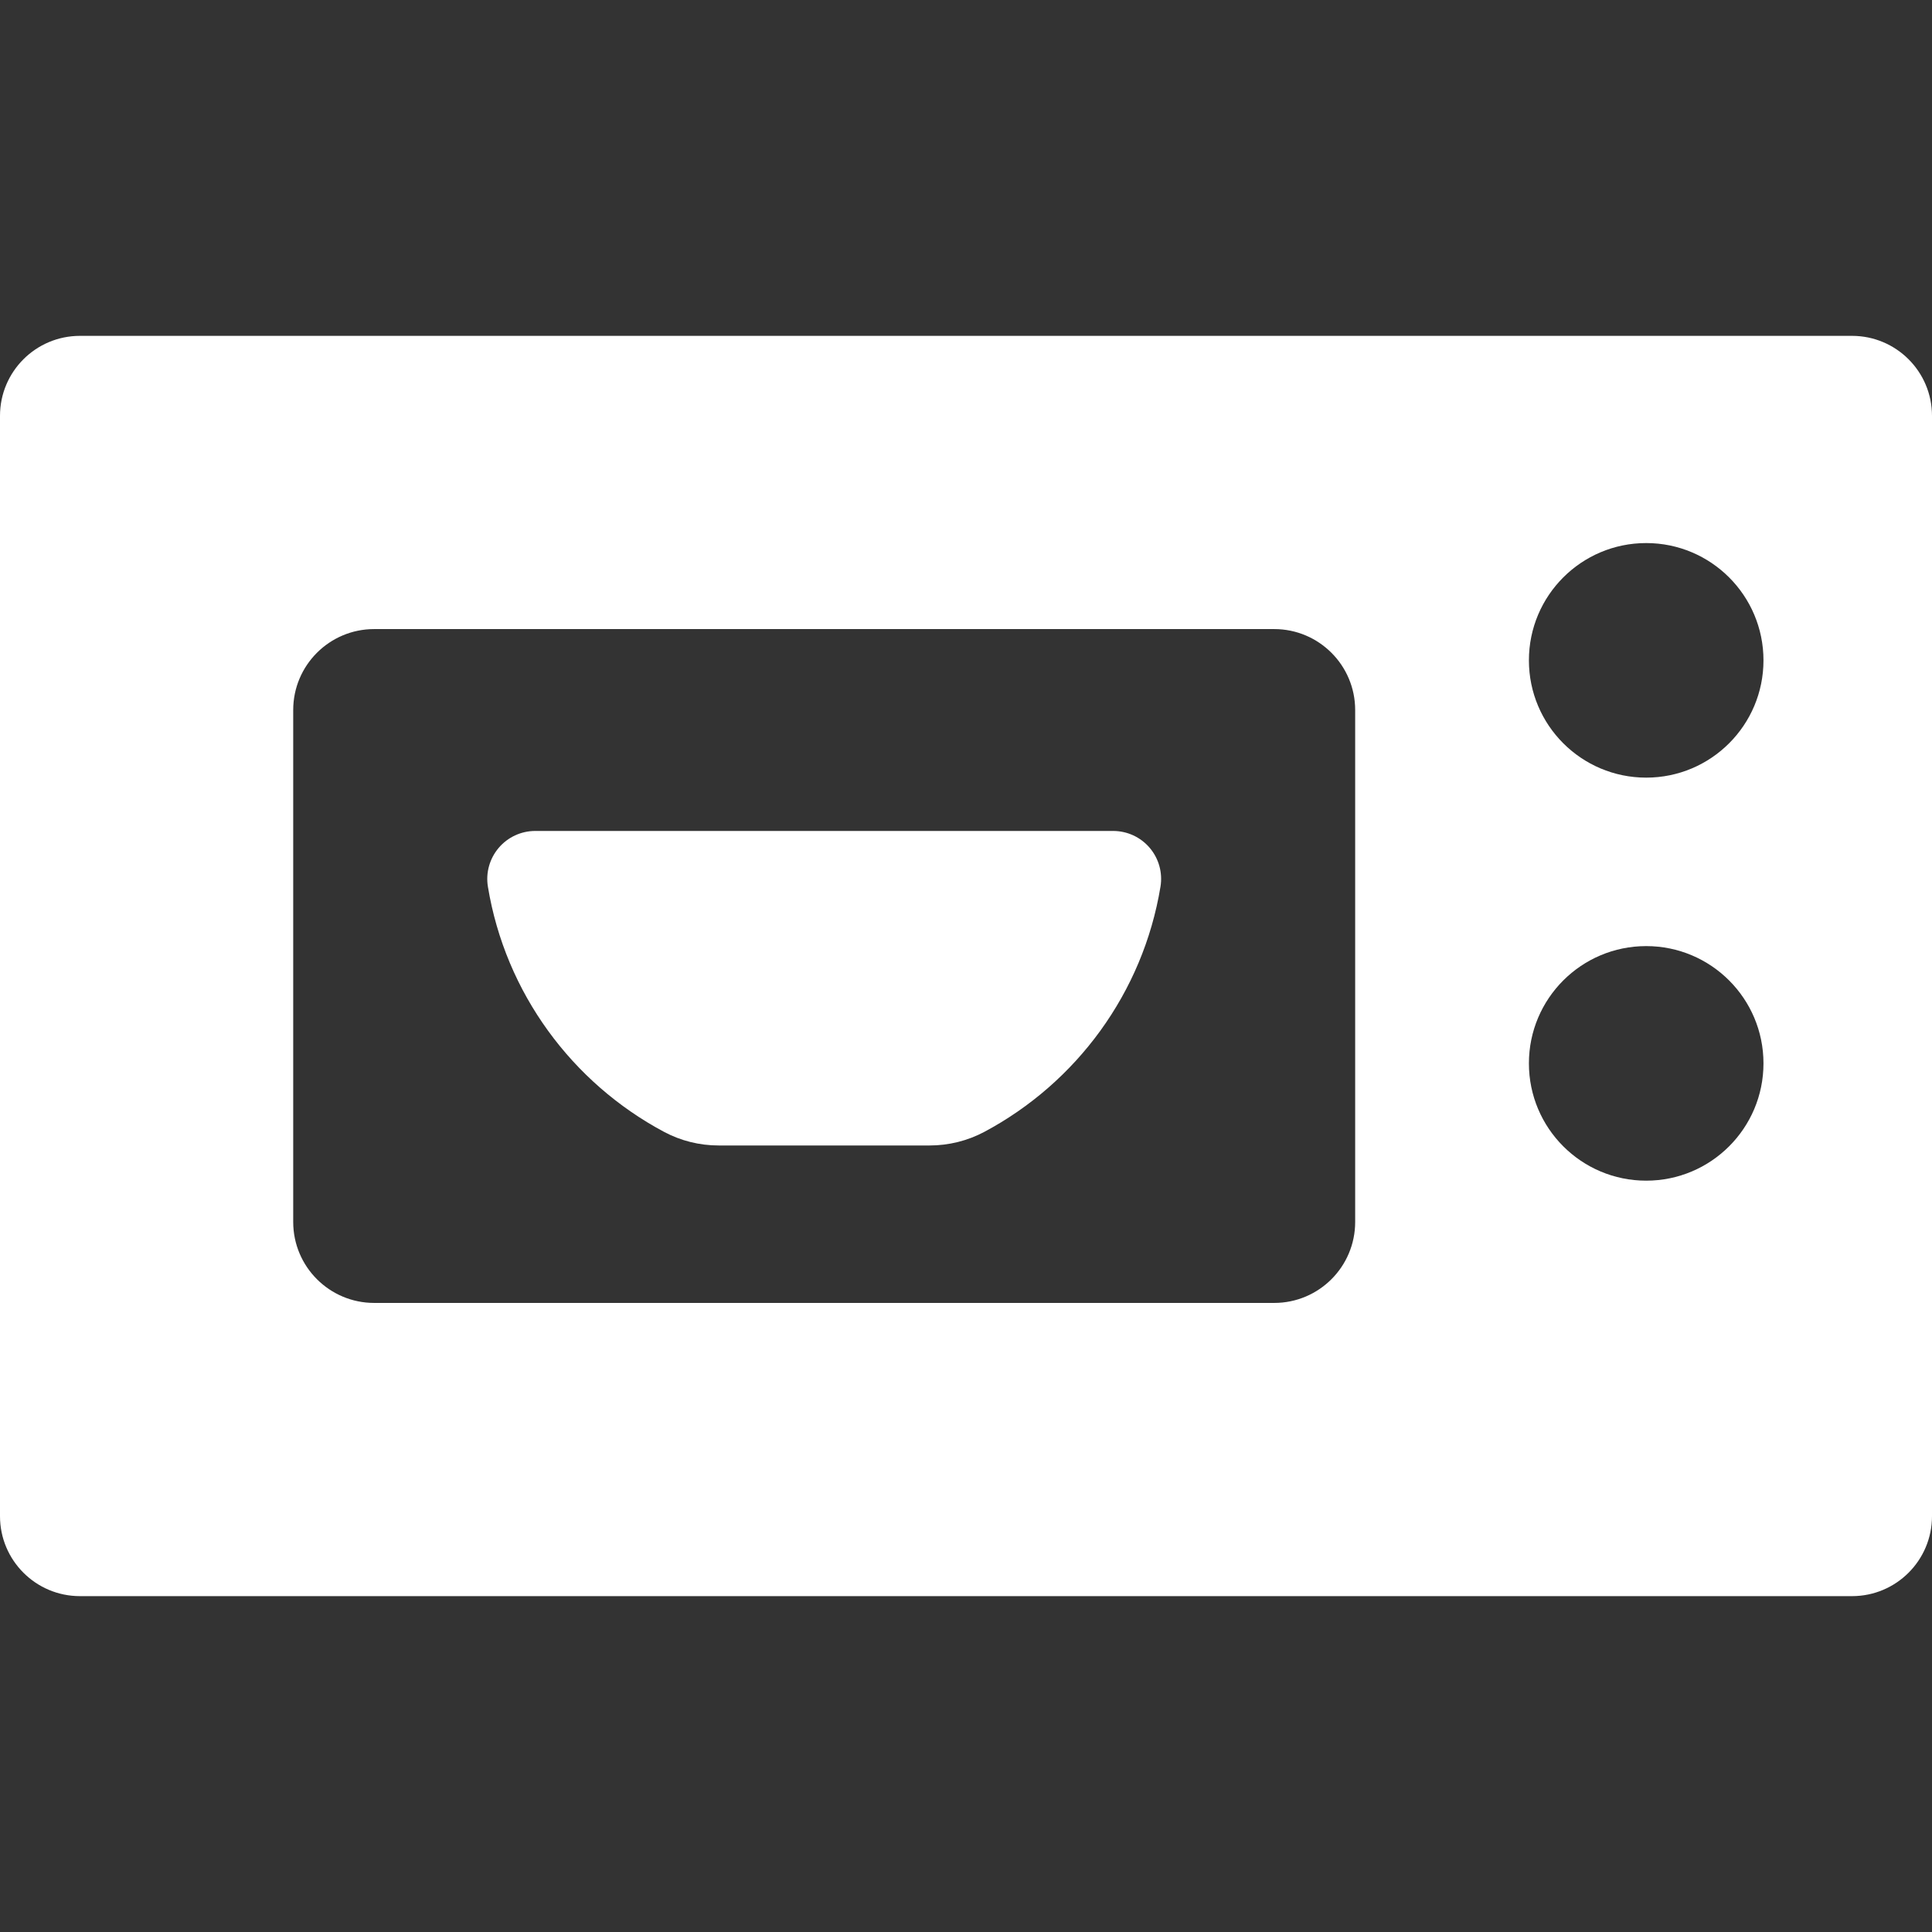
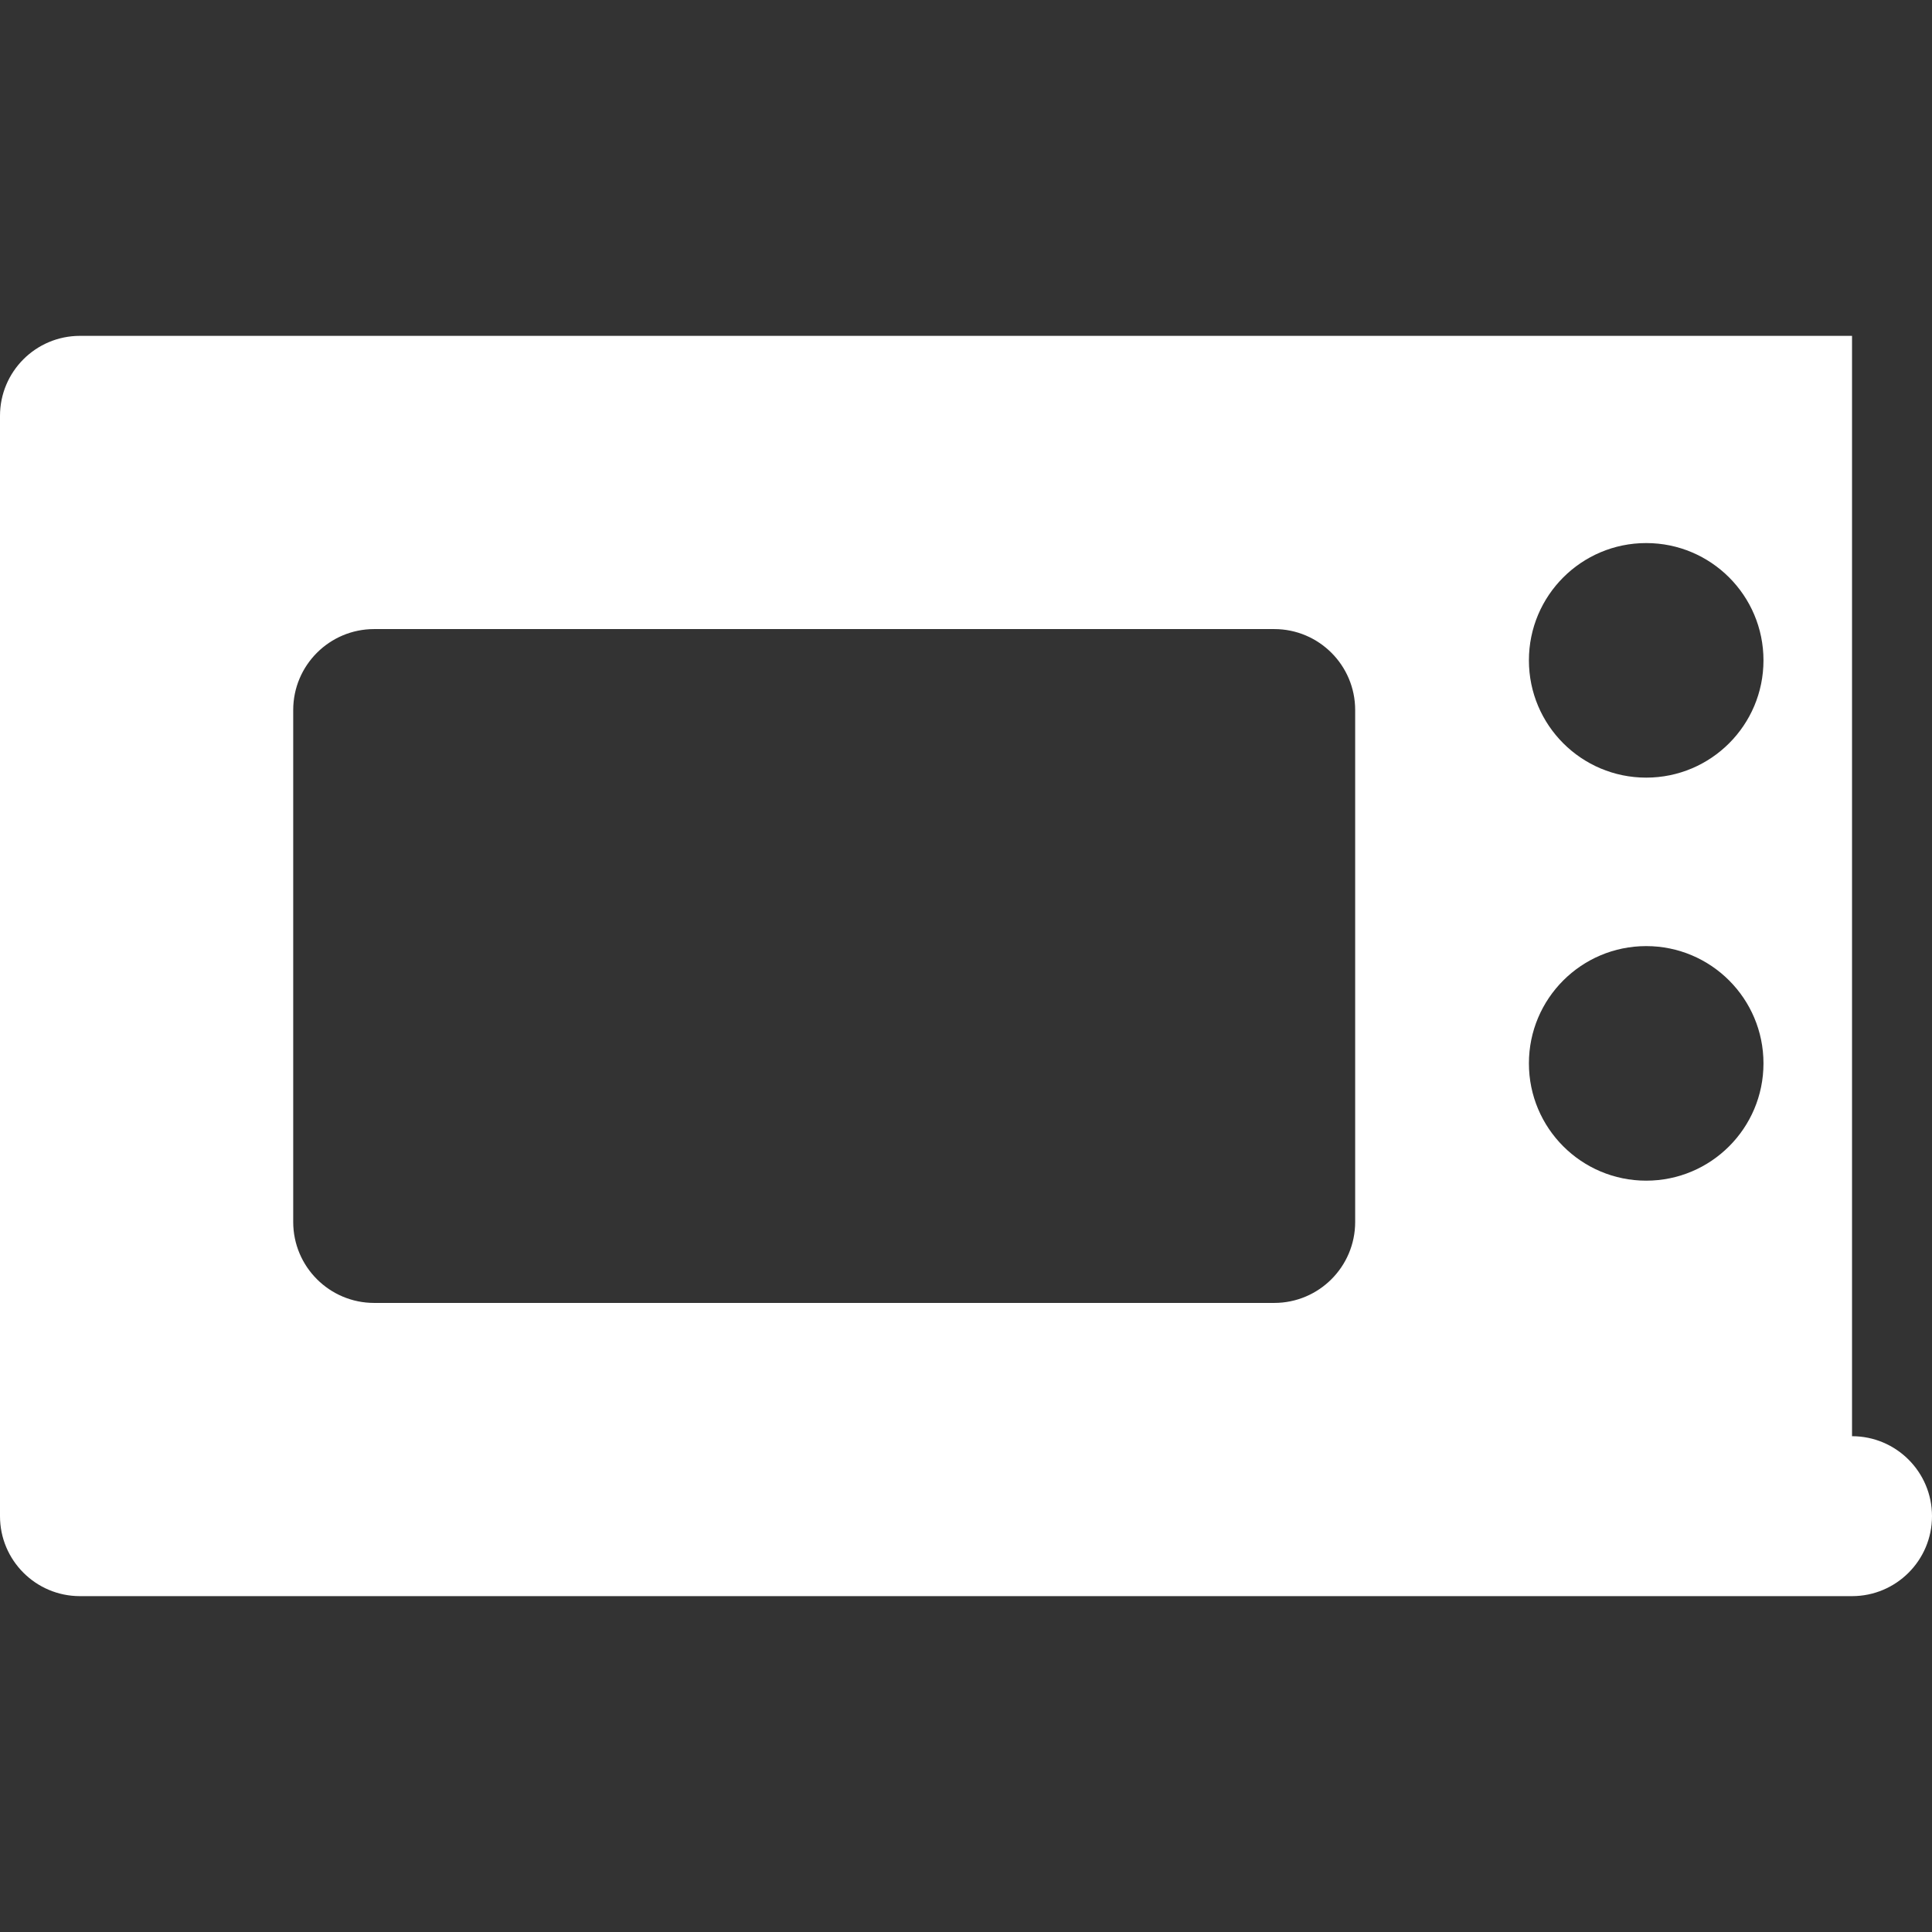
<svg xmlns="http://www.w3.org/2000/svg" version="1.1" viewBox="0 0 302 302" enable-background="new 0 0 302 302">
  <rect x="0" y="0" width="302" height="302" fill="#333333" stroke="none" />
  <g fill="#ffffff">
-     <path d="m289.5,52.5h-277c-6.903,0-12.5,5.597-12.5,12.5v172c0,6.903 5.597,12.5 12.5,12.5h277c6.903,0 12.5-5.597 12.5-12.5v-172c0-6.903-5.597-12.5-12.5-12.5zm-77.667,138.509c0,6.99-5.667,12.658-12.657,12.658h-140.685c-6.991,0-12.658-5.667-12.658-12.658v-80.018c0-6.991 5.667-12.657 12.658-12.657h140.685c6.99,0 12.657,5.667 12.657,12.657v80.018zm45.491-6.454c-10.125,0-18.333-8.208-18.333-18.333 0-10.125 8.208-18.333 18.333-18.333 10.125,0 18.333,8.208 18.333,18.333-5.68434e-14,10.125-8.208,18.333-18.333,18.333zm0-63c-10.125,0-18.333-8.208-18.333-18.333 0-10.125 8.208-18.333 18.333-18.333 10.125,0 18.333,8.208 18.333,18.333-5.68434e-14,10.125-8.208,18.333-18.333,18.333z" />
-     <path d="m174.004,129.891h-90.342c-2.198,0-4.284,0.967-5.707,2.641-1.423,1.675-2.046,3.893-1.69,6.062 2.733,16.631 13.169,30.666 27.522,38.326 2.648,1.413 5.561,2.134 8.562,2.134h32.966c2.981,0 5.933-0.731 8.562-2.134 14.353-7.659 24.79-21.695 27.523-38.326 0.357-2.17-0.259-4.388-1.684-6.064-1.423-1.676-3.513-2.639-5.712-2.639z" />
+     <path d="m289.5,52.5h-277c-6.903,0-12.5,5.597-12.5,12.5v172c0,6.903 5.597,12.5 12.5,12.5h277c6.903,0 12.5-5.597 12.5-12.5c0-6.903-5.597-12.5-12.5-12.5zm-77.667,138.509c0,6.99-5.667,12.658-12.657,12.658h-140.685c-6.991,0-12.658-5.667-12.658-12.658v-80.018c0-6.991 5.667-12.657 12.658-12.657h140.685c6.99,0 12.657,5.667 12.657,12.657v80.018zm45.491-6.454c-10.125,0-18.333-8.208-18.333-18.333 0-10.125 8.208-18.333 18.333-18.333 10.125,0 18.333,8.208 18.333,18.333-5.68434e-14,10.125-8.208,18.333-18.333,18.333zm0-63c-10.125,0-18.333-8.208-18.333-18.333 0-10.125 8.208-18.333 18.333-18.333 10.125,0 18.333,8.208 18.333,18.333-5.68434e-14,10.125-8.208,18.333-18.333,18.333z" />
  </g>
</svg>